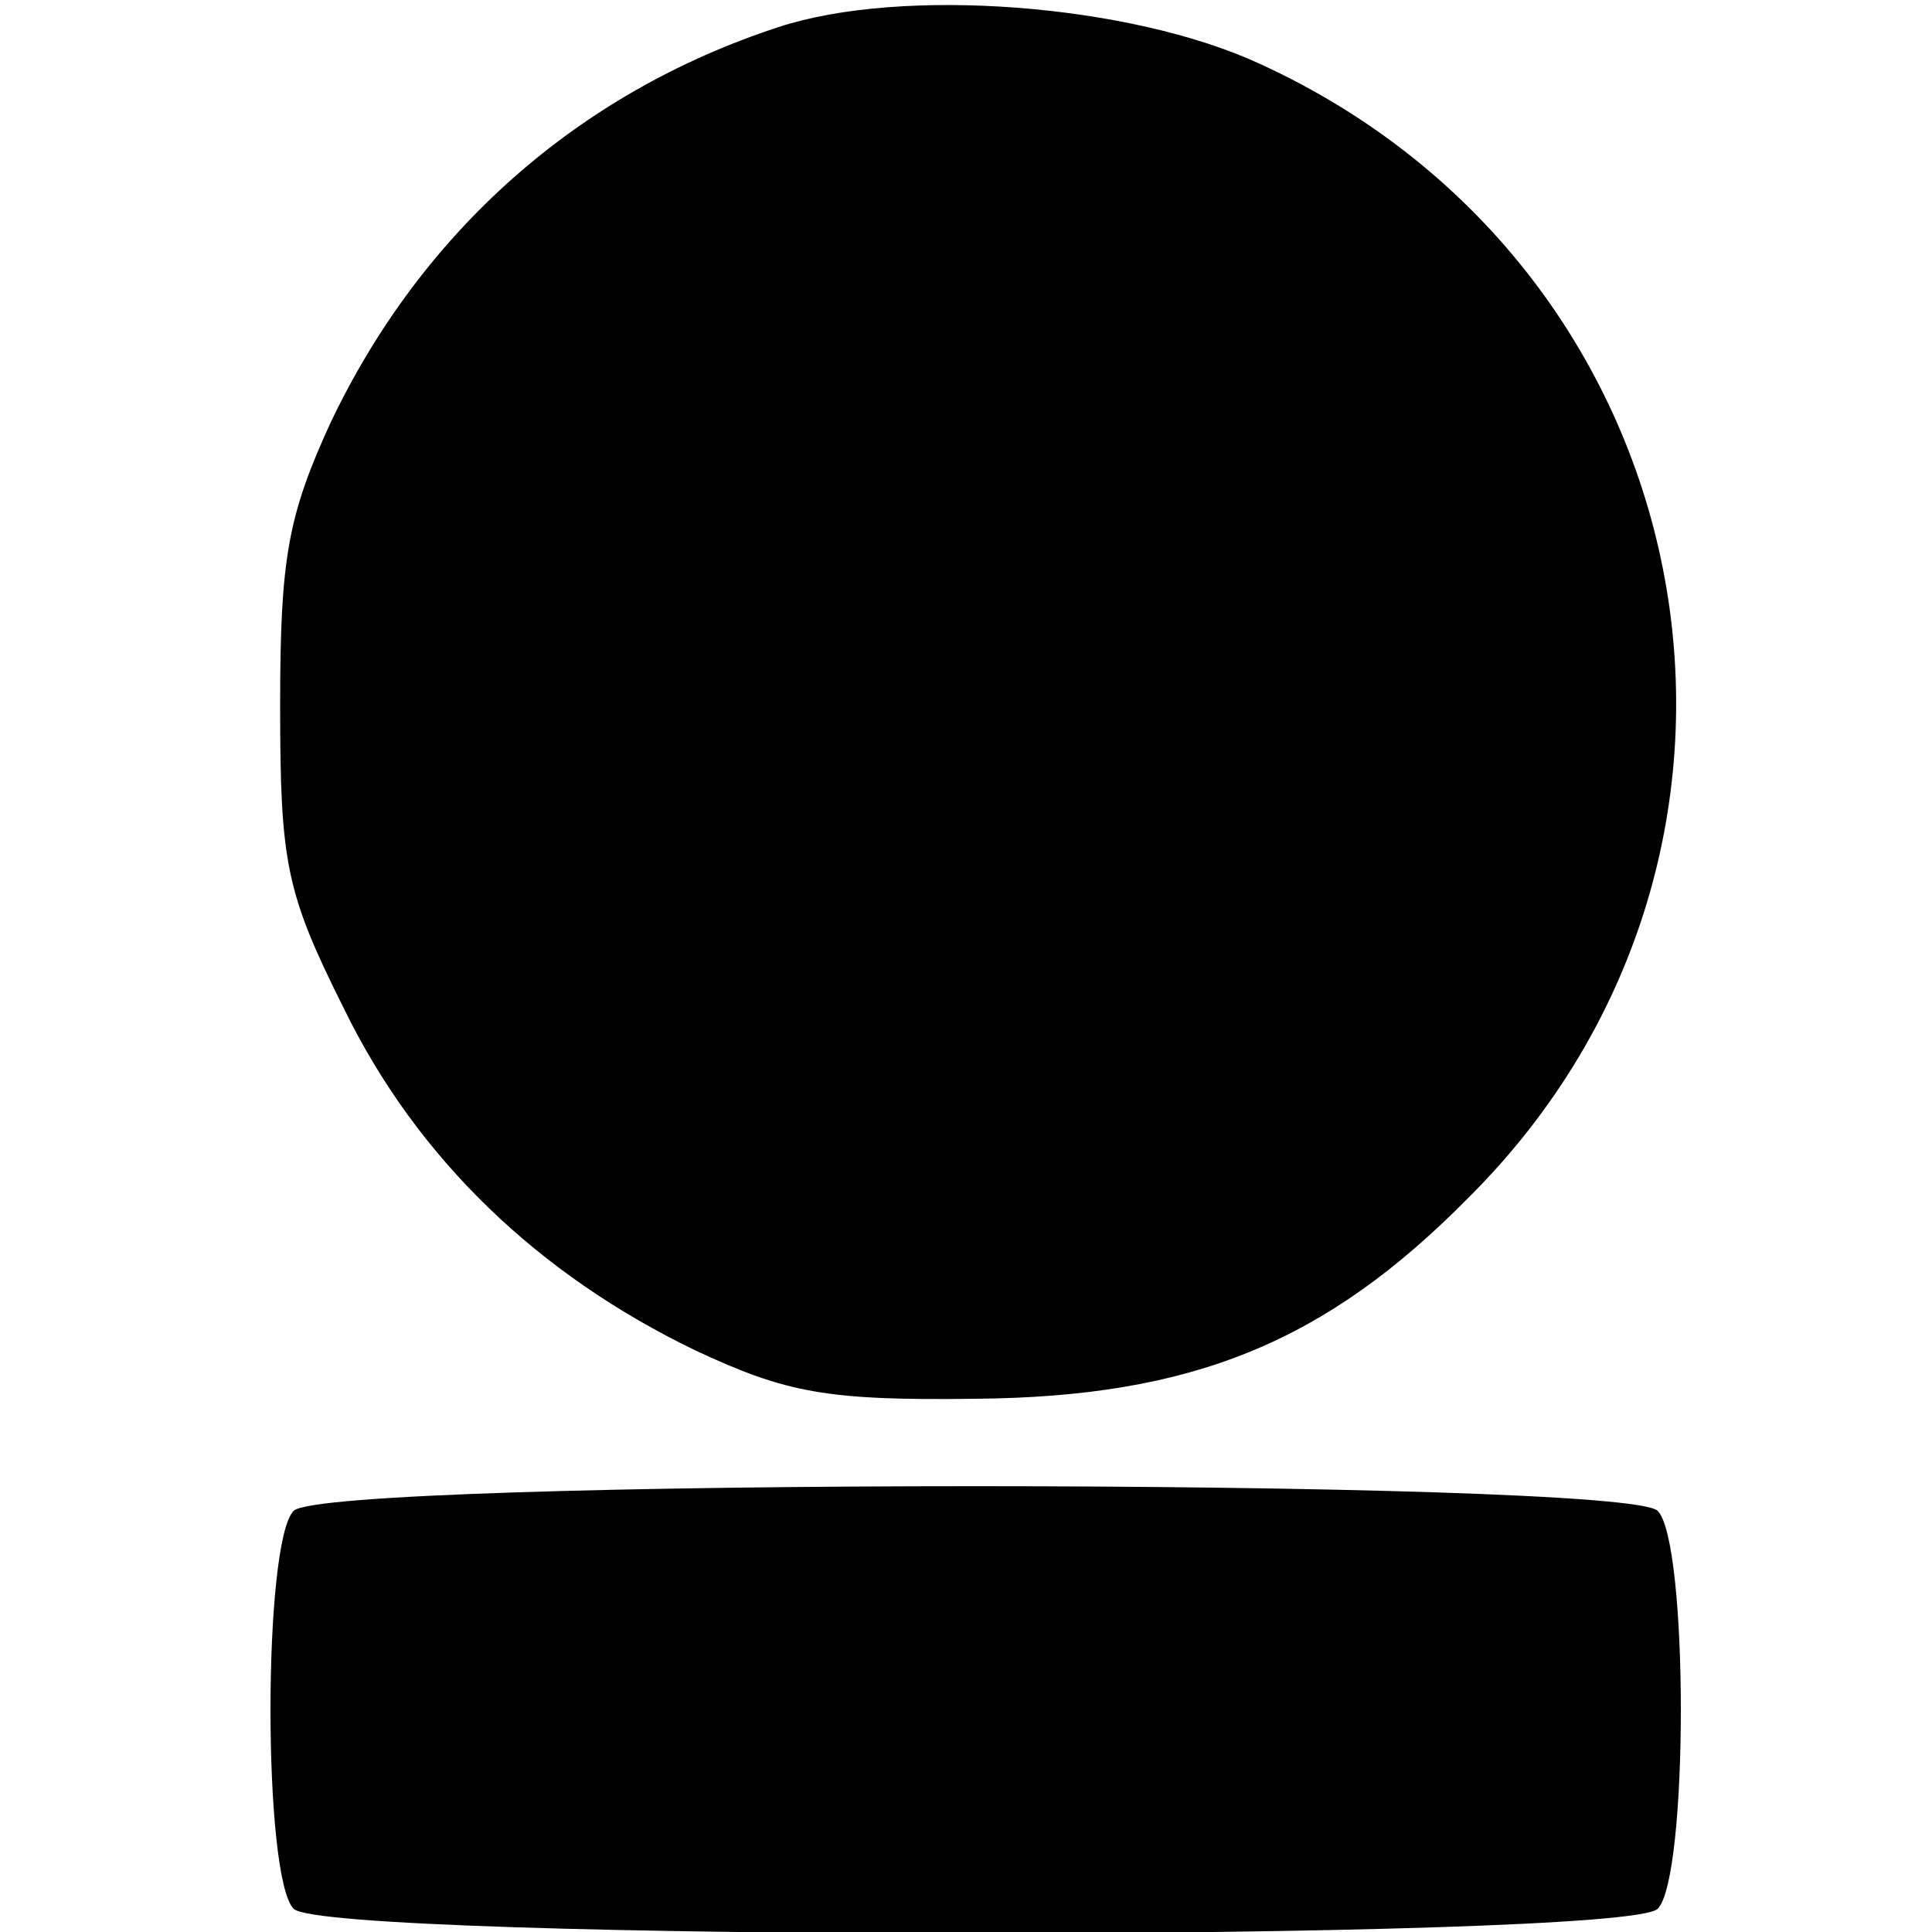
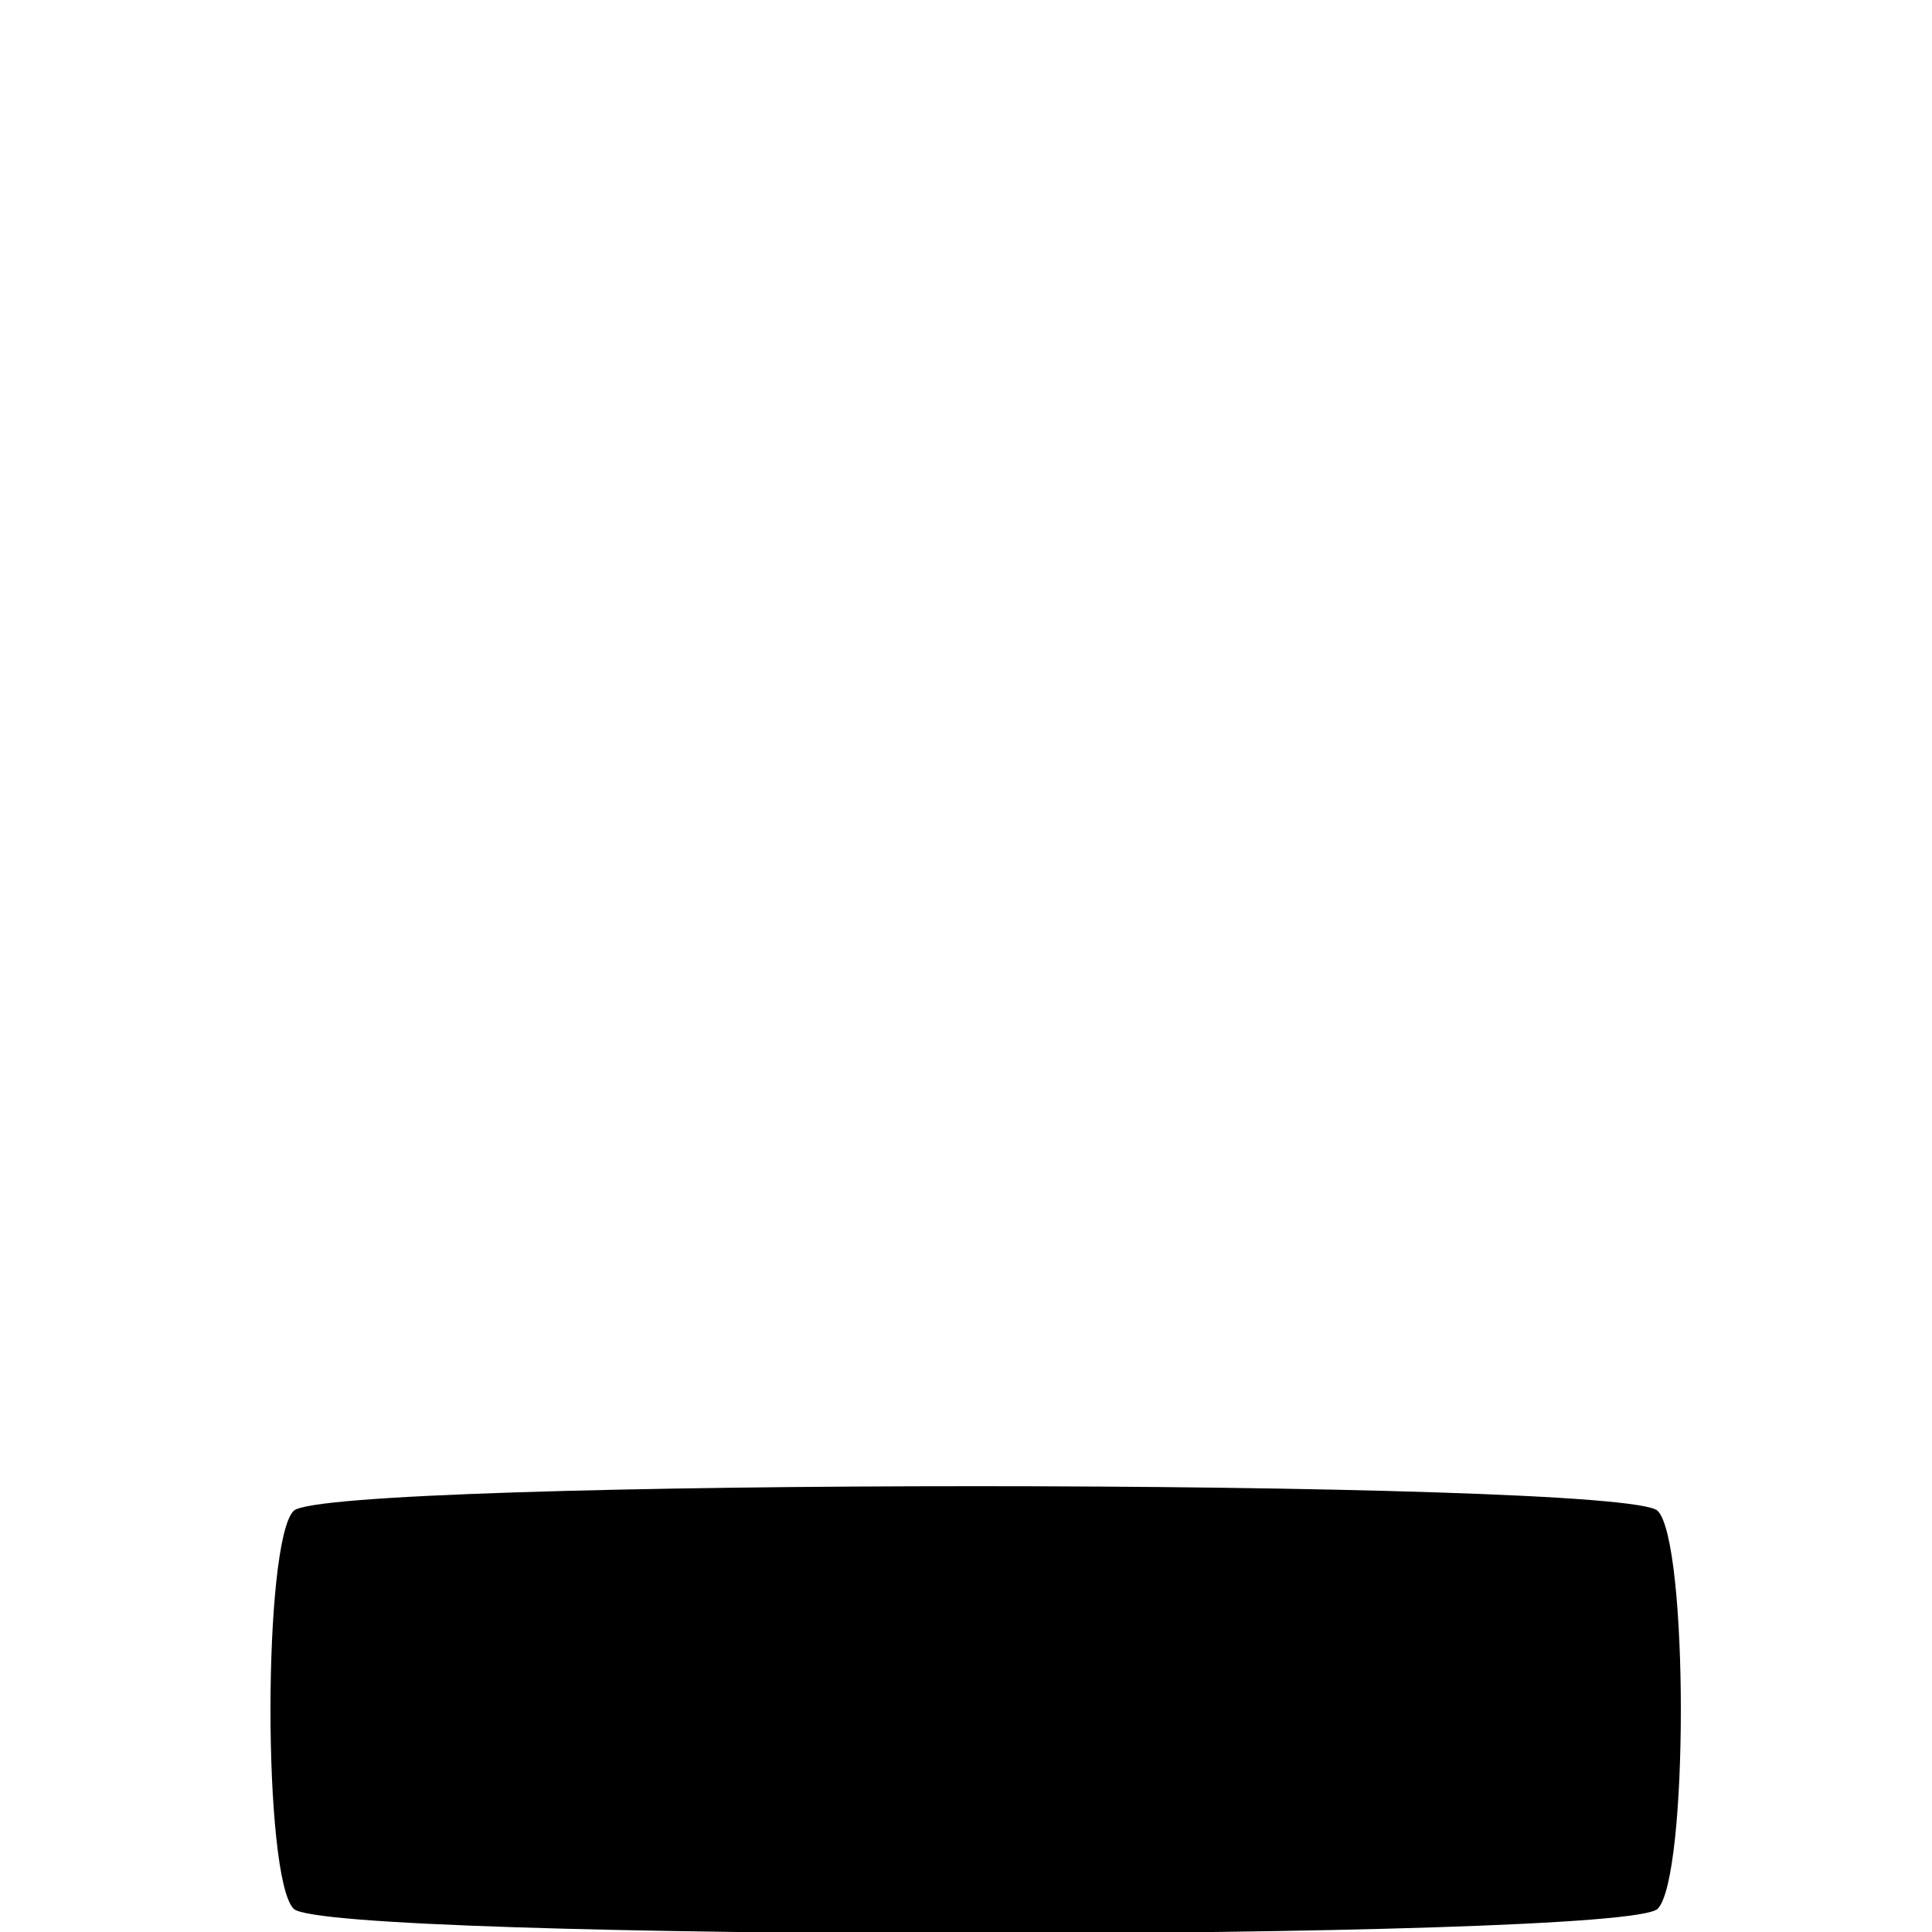
<svg xmlns="http://www.w3.org/2000/svg" version="1.0" width="100pt" height="100pt" viewBox="0 0 100 100" preserveAspectRatio="xMidYMid meet">
  <g transform="translate(0,100) scale(0.1,-0.1)" fill="#000000" stroke="none">
-     <path d="M403 986 c-104 -34 -185 -106 -232 -205 -22 -48 -26 -70 -26 -146 0 -82 3 -97 33 -157 38 -78 101 -138 182 -177 47 -22 68 -26 145 -25 112 1 181 29 255 104 181 180 126 480 -108 587 -67 31 -185 40 -249 19z" />
    <path d="M152 218 c-16 -16 -16 -190 0 -206 17 -17 689 -17 706 0 16 16 16 190 0 206 -17 17 -689 17 -706 0z" />
  </g>
</svg>